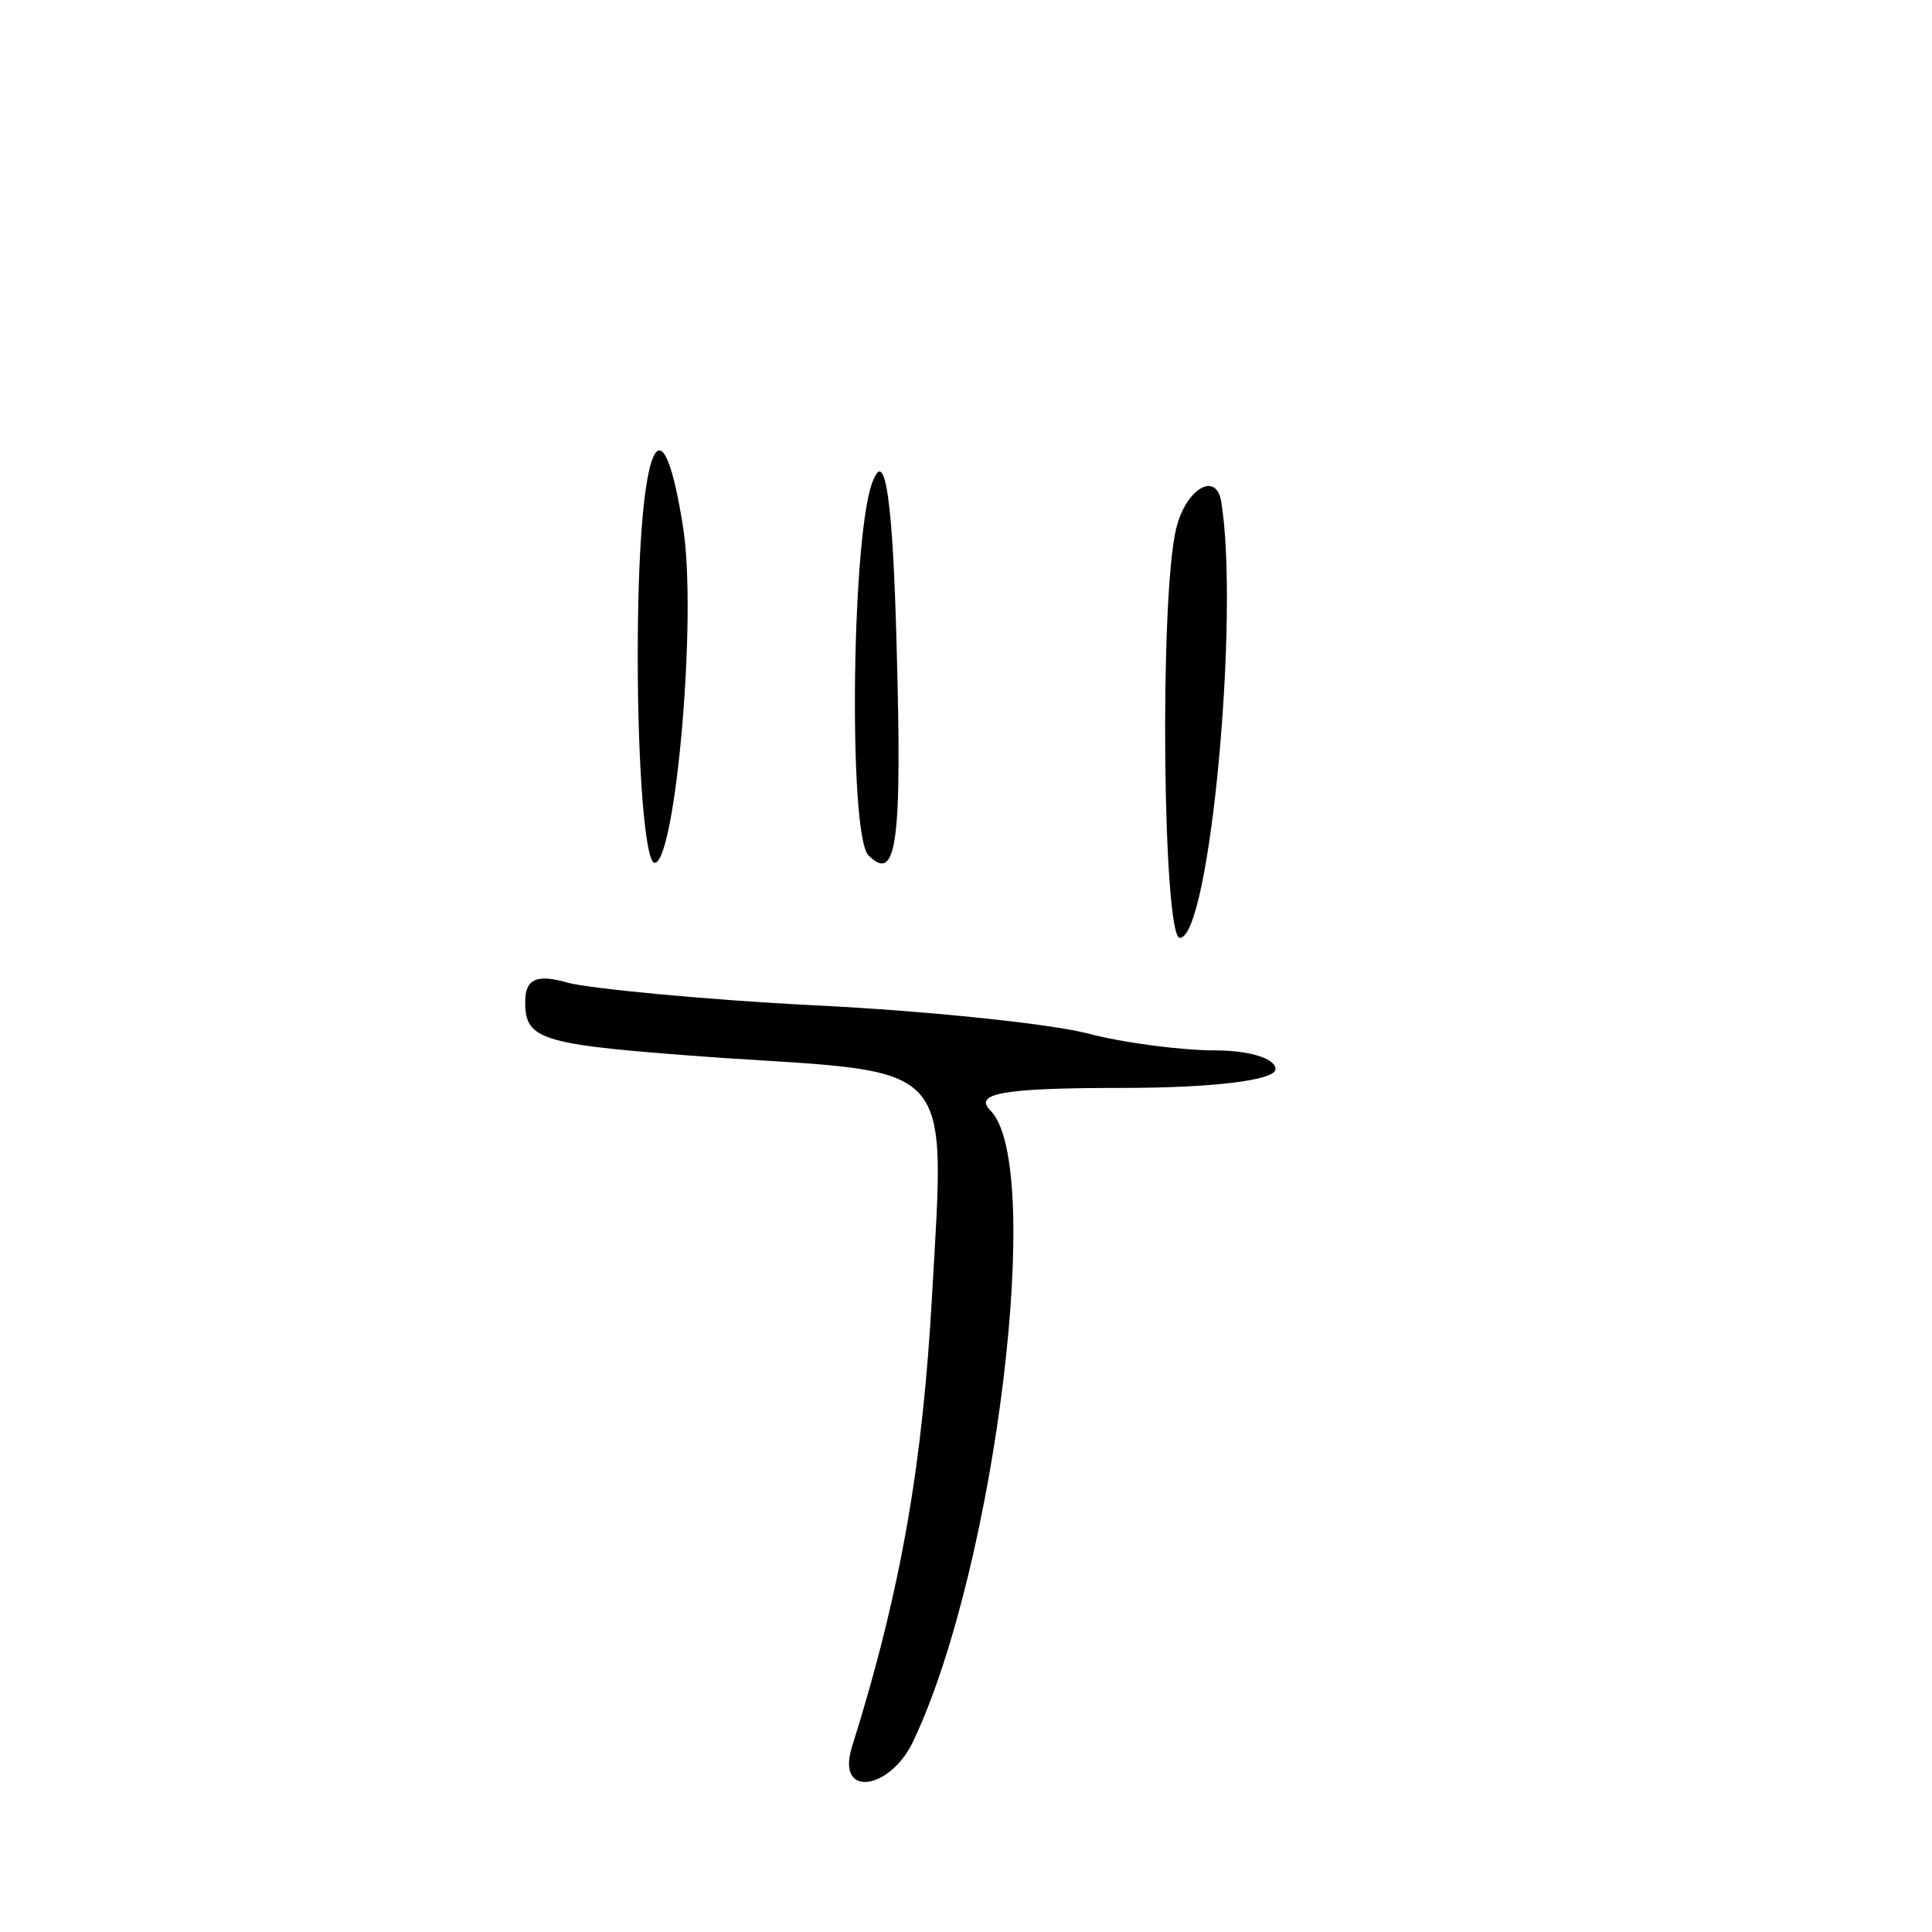
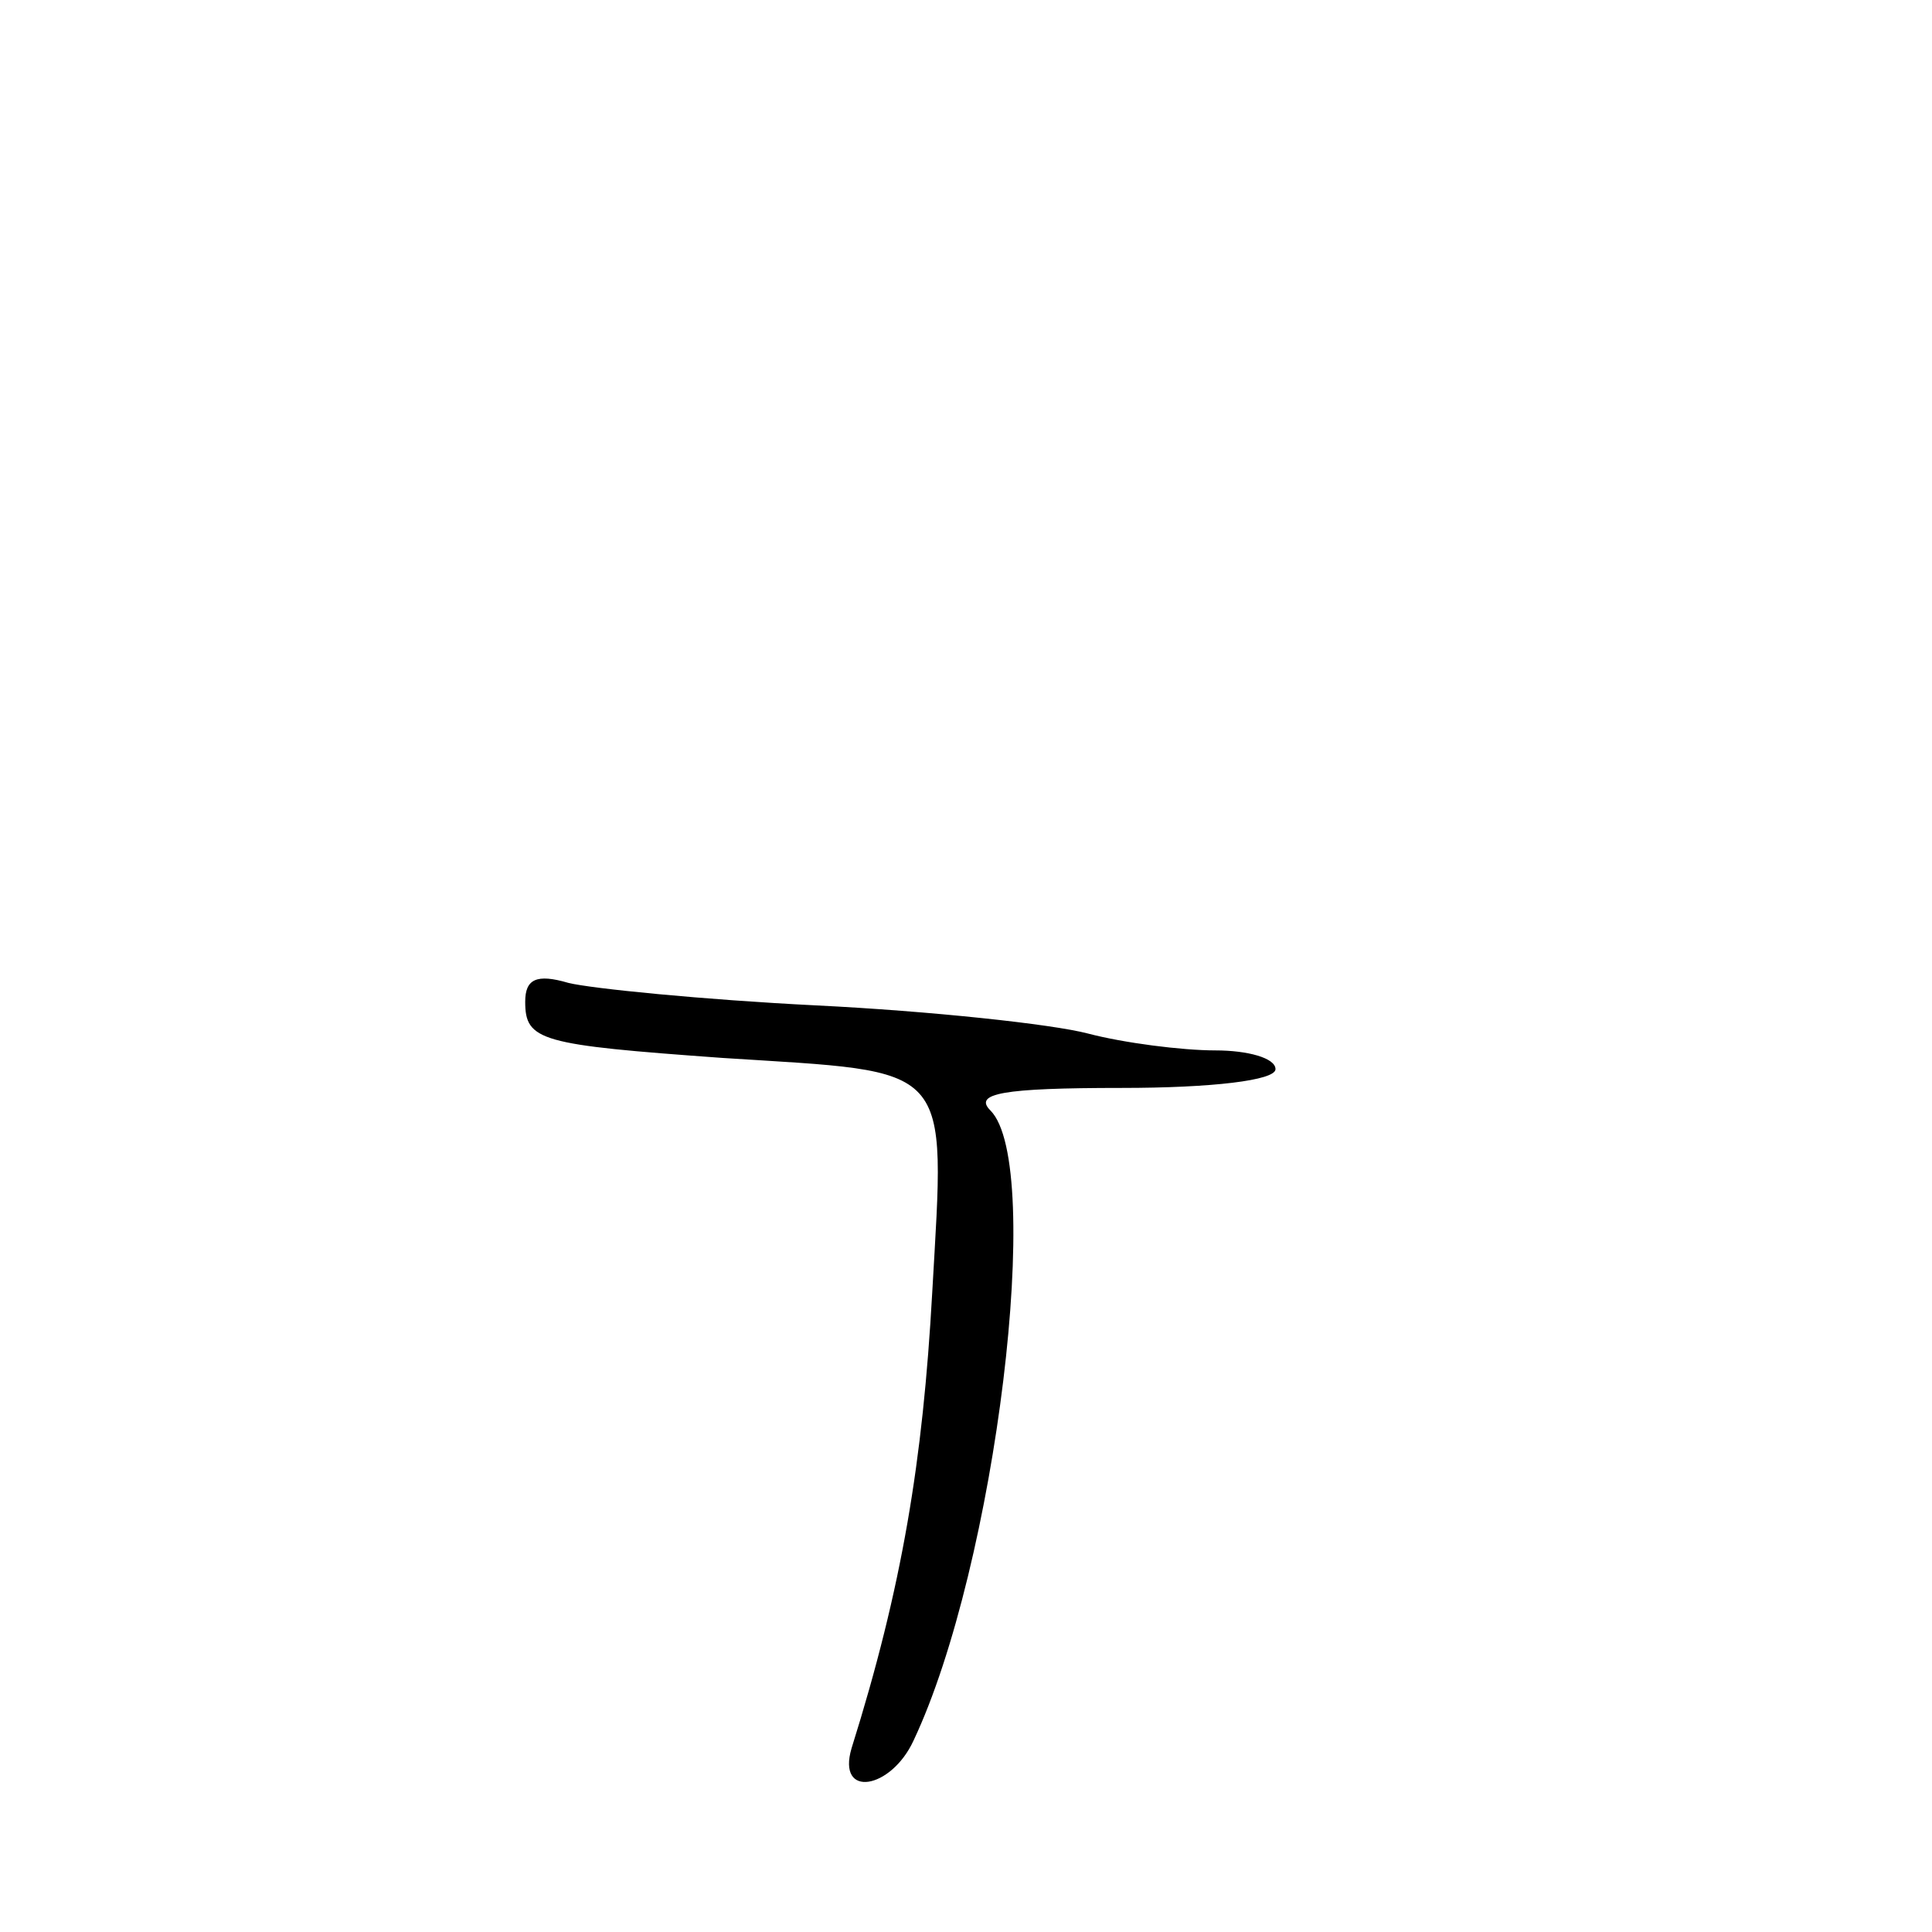
<svg xmlns="http://www.w3.org/2000/svg" version="1.0" width="103pt" height="103pt" viewBox="0 0 103 103" preserveAspectRatio="xMidYMid meet">
  <g transform="translate(0,103) scale(0.1,-0.1)" fill="#000000" stroke="none">
-     <path d="M340 680 c0 -60 4 -110 9 -110 11 0 23 132 15 180 -12 75 -24 40 -24 -70z" />
-     <path d="M466 775 c-12 -23 -14 -190 -3 -201 15 -15 18 6 15 112 -2 77 -6 103 -12 89z" />
-     <path d="M627 748 c-9 -38 -7 -218 2 -218 16 0 32 173 22 233 -3 16 -19 6 -24 -15z" />
    <path d="M280 496 c0 -21 8 -23 105 -30 124 -8 119 -1 112 -125 -5 -90 -16 -157 -43 -243 -8 -27 21 -22 33 4 44 93 70 307 41 336 -9 9 6 12 70 12 48 0 82 4 82 10 0 6 -15 10 -32 10 -18 0 -49 4 -68 9 -19 5 -84 12 -145 15 -60 3 -120 9 -132 12 -17 5 -23 2 -23 -10z" />
  </g>
</svg>